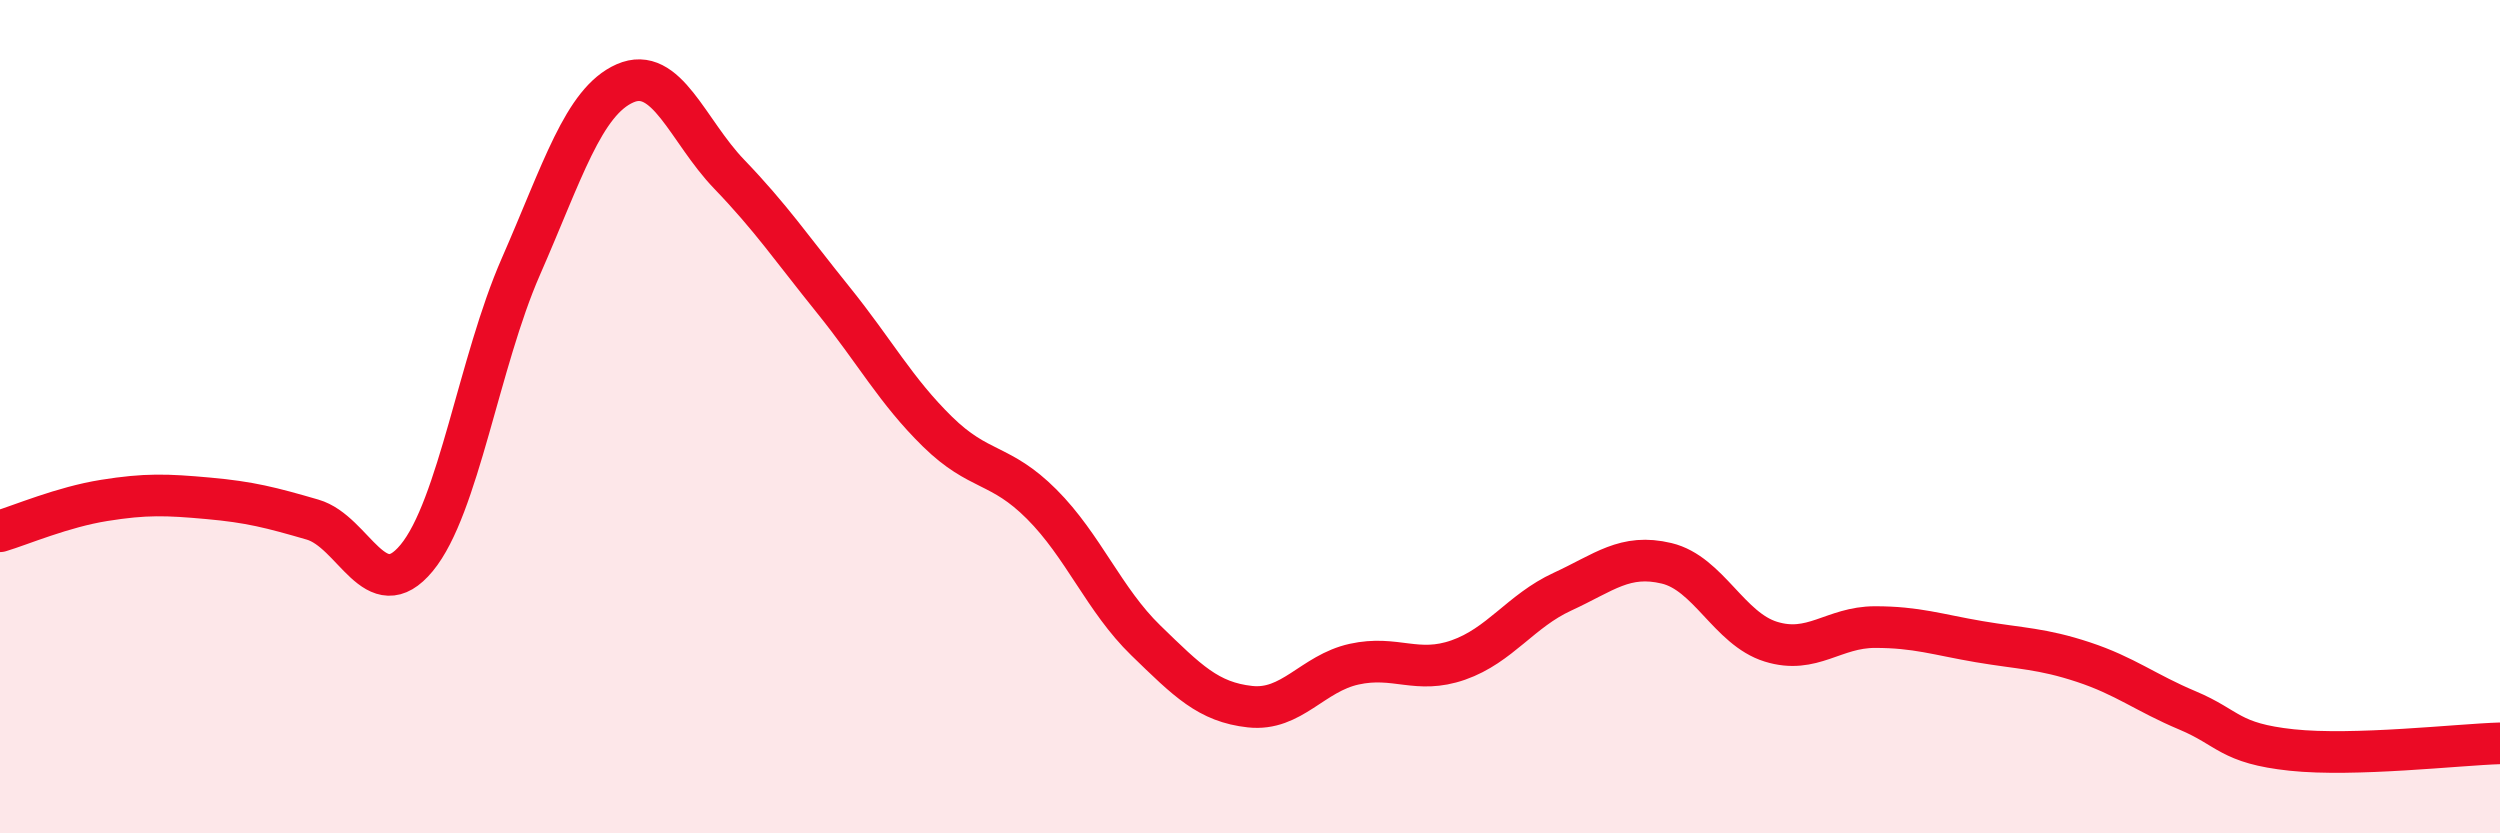
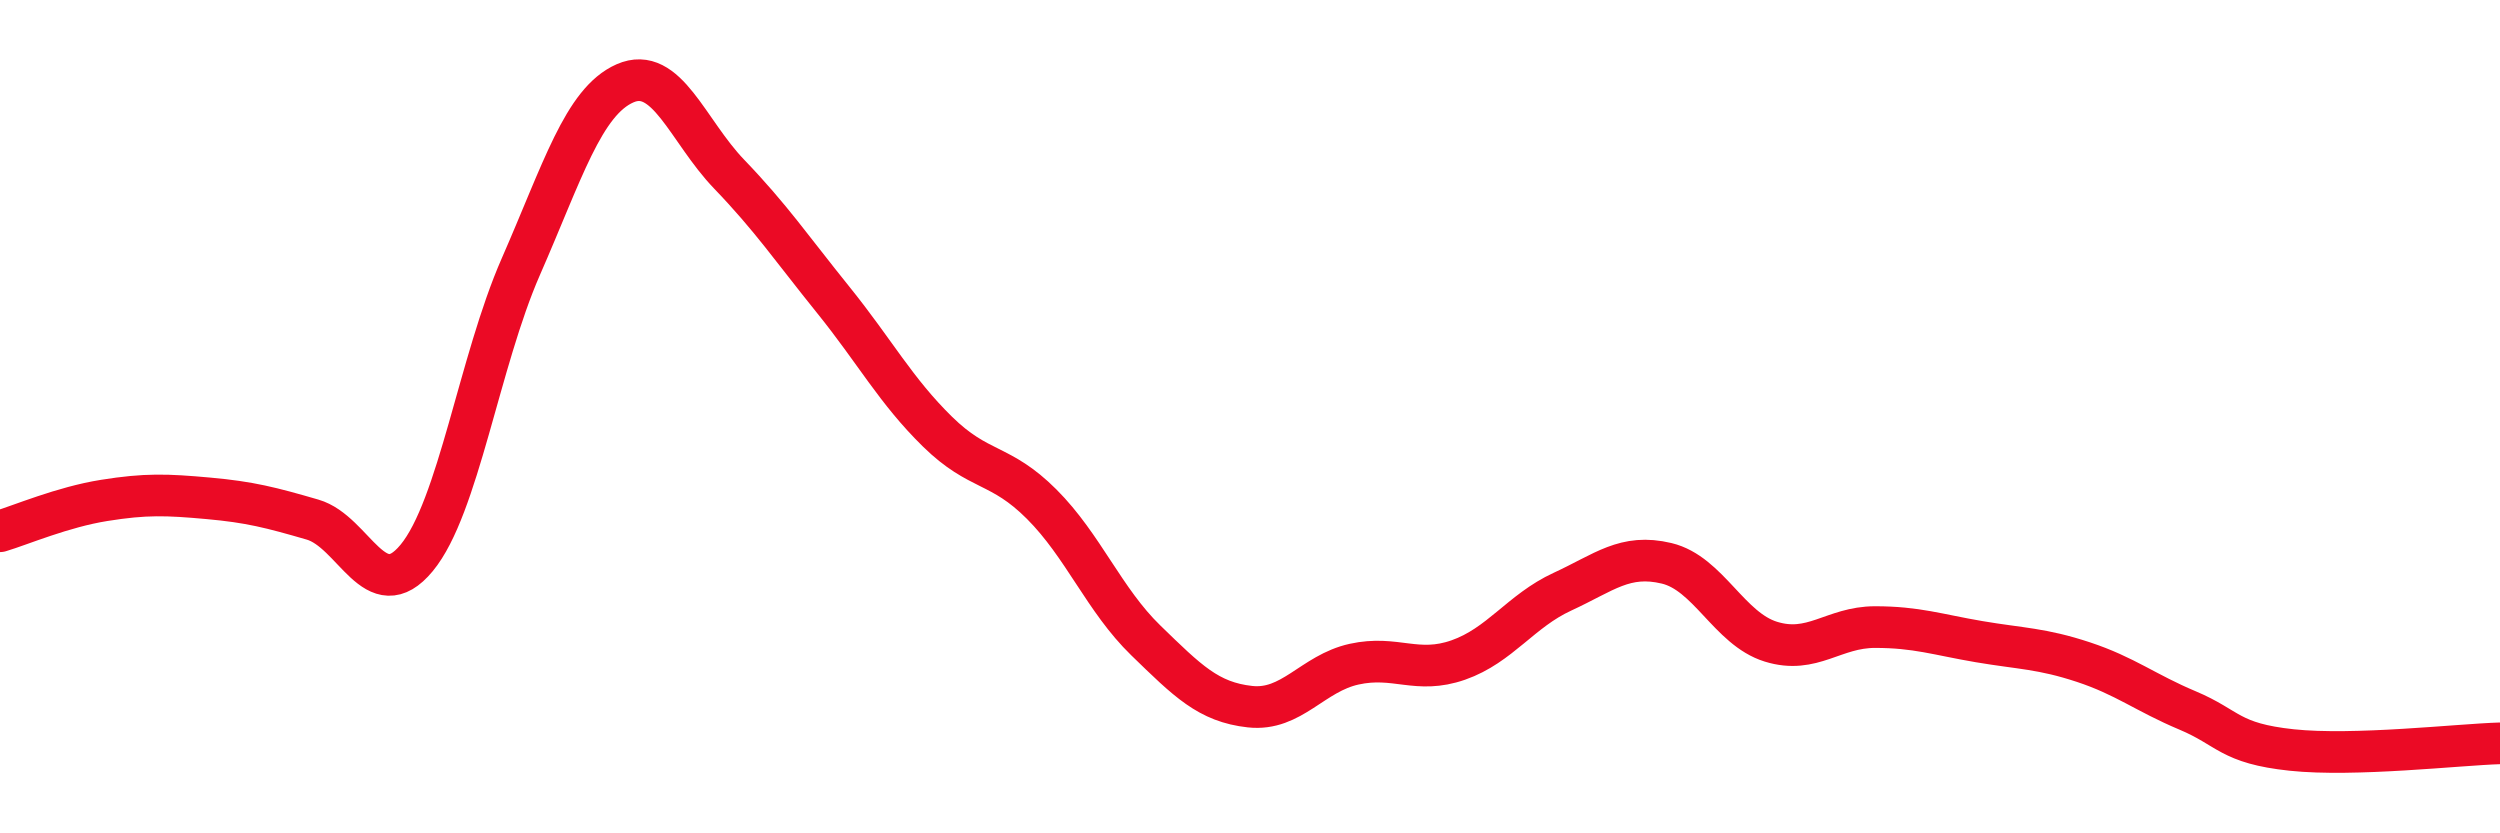
<svg xmlns="http://www.w3.org/2000/svg" width="60" height="20" viewBox="0 0 60 20">
-   <path d="M 0,12.75 C 0.5,12.6 1.5,12.17 2.5,12.01 C 3.5,11.85 4,11.87 5,11.96 C 6,12.05 6.5,12.18 7.5,12.47 C 8.5,12.76 9,14.6 10,13.39 C 11,12.18 11.5,8.68 12.5,6.4 C 13.5,4.12 14,2.44 15,2 C 16,1.56 16.5,3.14 17.5,4.18 C 18.5,5.22 19,5.96 20,7.2 C 21,8.44 21.5,9.38 22.5,10.36 C 23.5,11.34 24,11.1 25,12.1 C 26,13.1 26.5,14.4 27.5,15.37 C 28.5,16.34 29,16.85 30,16.96 C 31,17.07 31.5,16.16 32.5,15.94 C 33.5,15.72 34,16.19 35,15.84 C 36,15.49 36.5,14.66 37.5,14.2 C 38.5,13.74 39,13.28 40,13.52 C 41,13.76 41.5,15.09 42.5,15.4 C 43.5,15.71 44,15.05 45,15.05 C 46,15.05 46.5,15.23 47.5,15.4 C 48.5,15.57 49,15.56 50,15.89 C 51,16.22 51.5,16.63 52.5,17.05 C 53.5,17.47 53.5,17.84 55,18 C 56.5,18.16 59,17.87 60,17.84L60 20L0 20Z" fill="#EB0A25" opacity="0.1" stroke-linecap="round" stroke-linejoin="round" />
  <path d="M 0,12.75 C 0.5,12.6 1.5,12.17 2.5,12.01 C 3.5,11.85 4,11.87 5,11.96 C 6,12.05 6.5,12.18 7.5,12.47 C 8.5,12.76 9,14.6 10,13.39 C 11,12.18 11.5,8.68 12.5,6.4 C 13.5,4.12 14,2.44 15,2 C 16,1.56 16.5,3.14 17.5,4.18 C 18.5,5.22 19,5.96 20,7.2 C 21,8.44 21.5,9.38 22.5,10.36 C 23.5,11.34 24,11.1 25,12.1 C 26,13.1 26.5,14.4 27.5,15.37 C 28.5,16.34 29,16.85 30,16.96 C 31,17.07 31.5,16.16 32.5,15.94 C 33.5,15.72 34,16.19 35,15.84 C 36,15.49 36.5,14.66 37.5,14.2 C 38.5,13.74 39,13.28 40,13.52 C 41,13.76 41.5,15.09 42.5,15.4 C 43.5,15.71 44,15.05 45,15.05 C 46,15.05 46.5,15.23 47.5,15.4 C 48.5,15.57 49,15.56 50,15.89 C 51,16.22 51.5,16.63 52.5,17.05 C 53.5,17.47 53.5,17.84 55,18 C 56.5,18.16 59,17.87 60,17.84" stroke="#EB0A25" stroke-width="1" fill="none" stroke-linecap="round" stroke-linejoin="round" />
</svg>